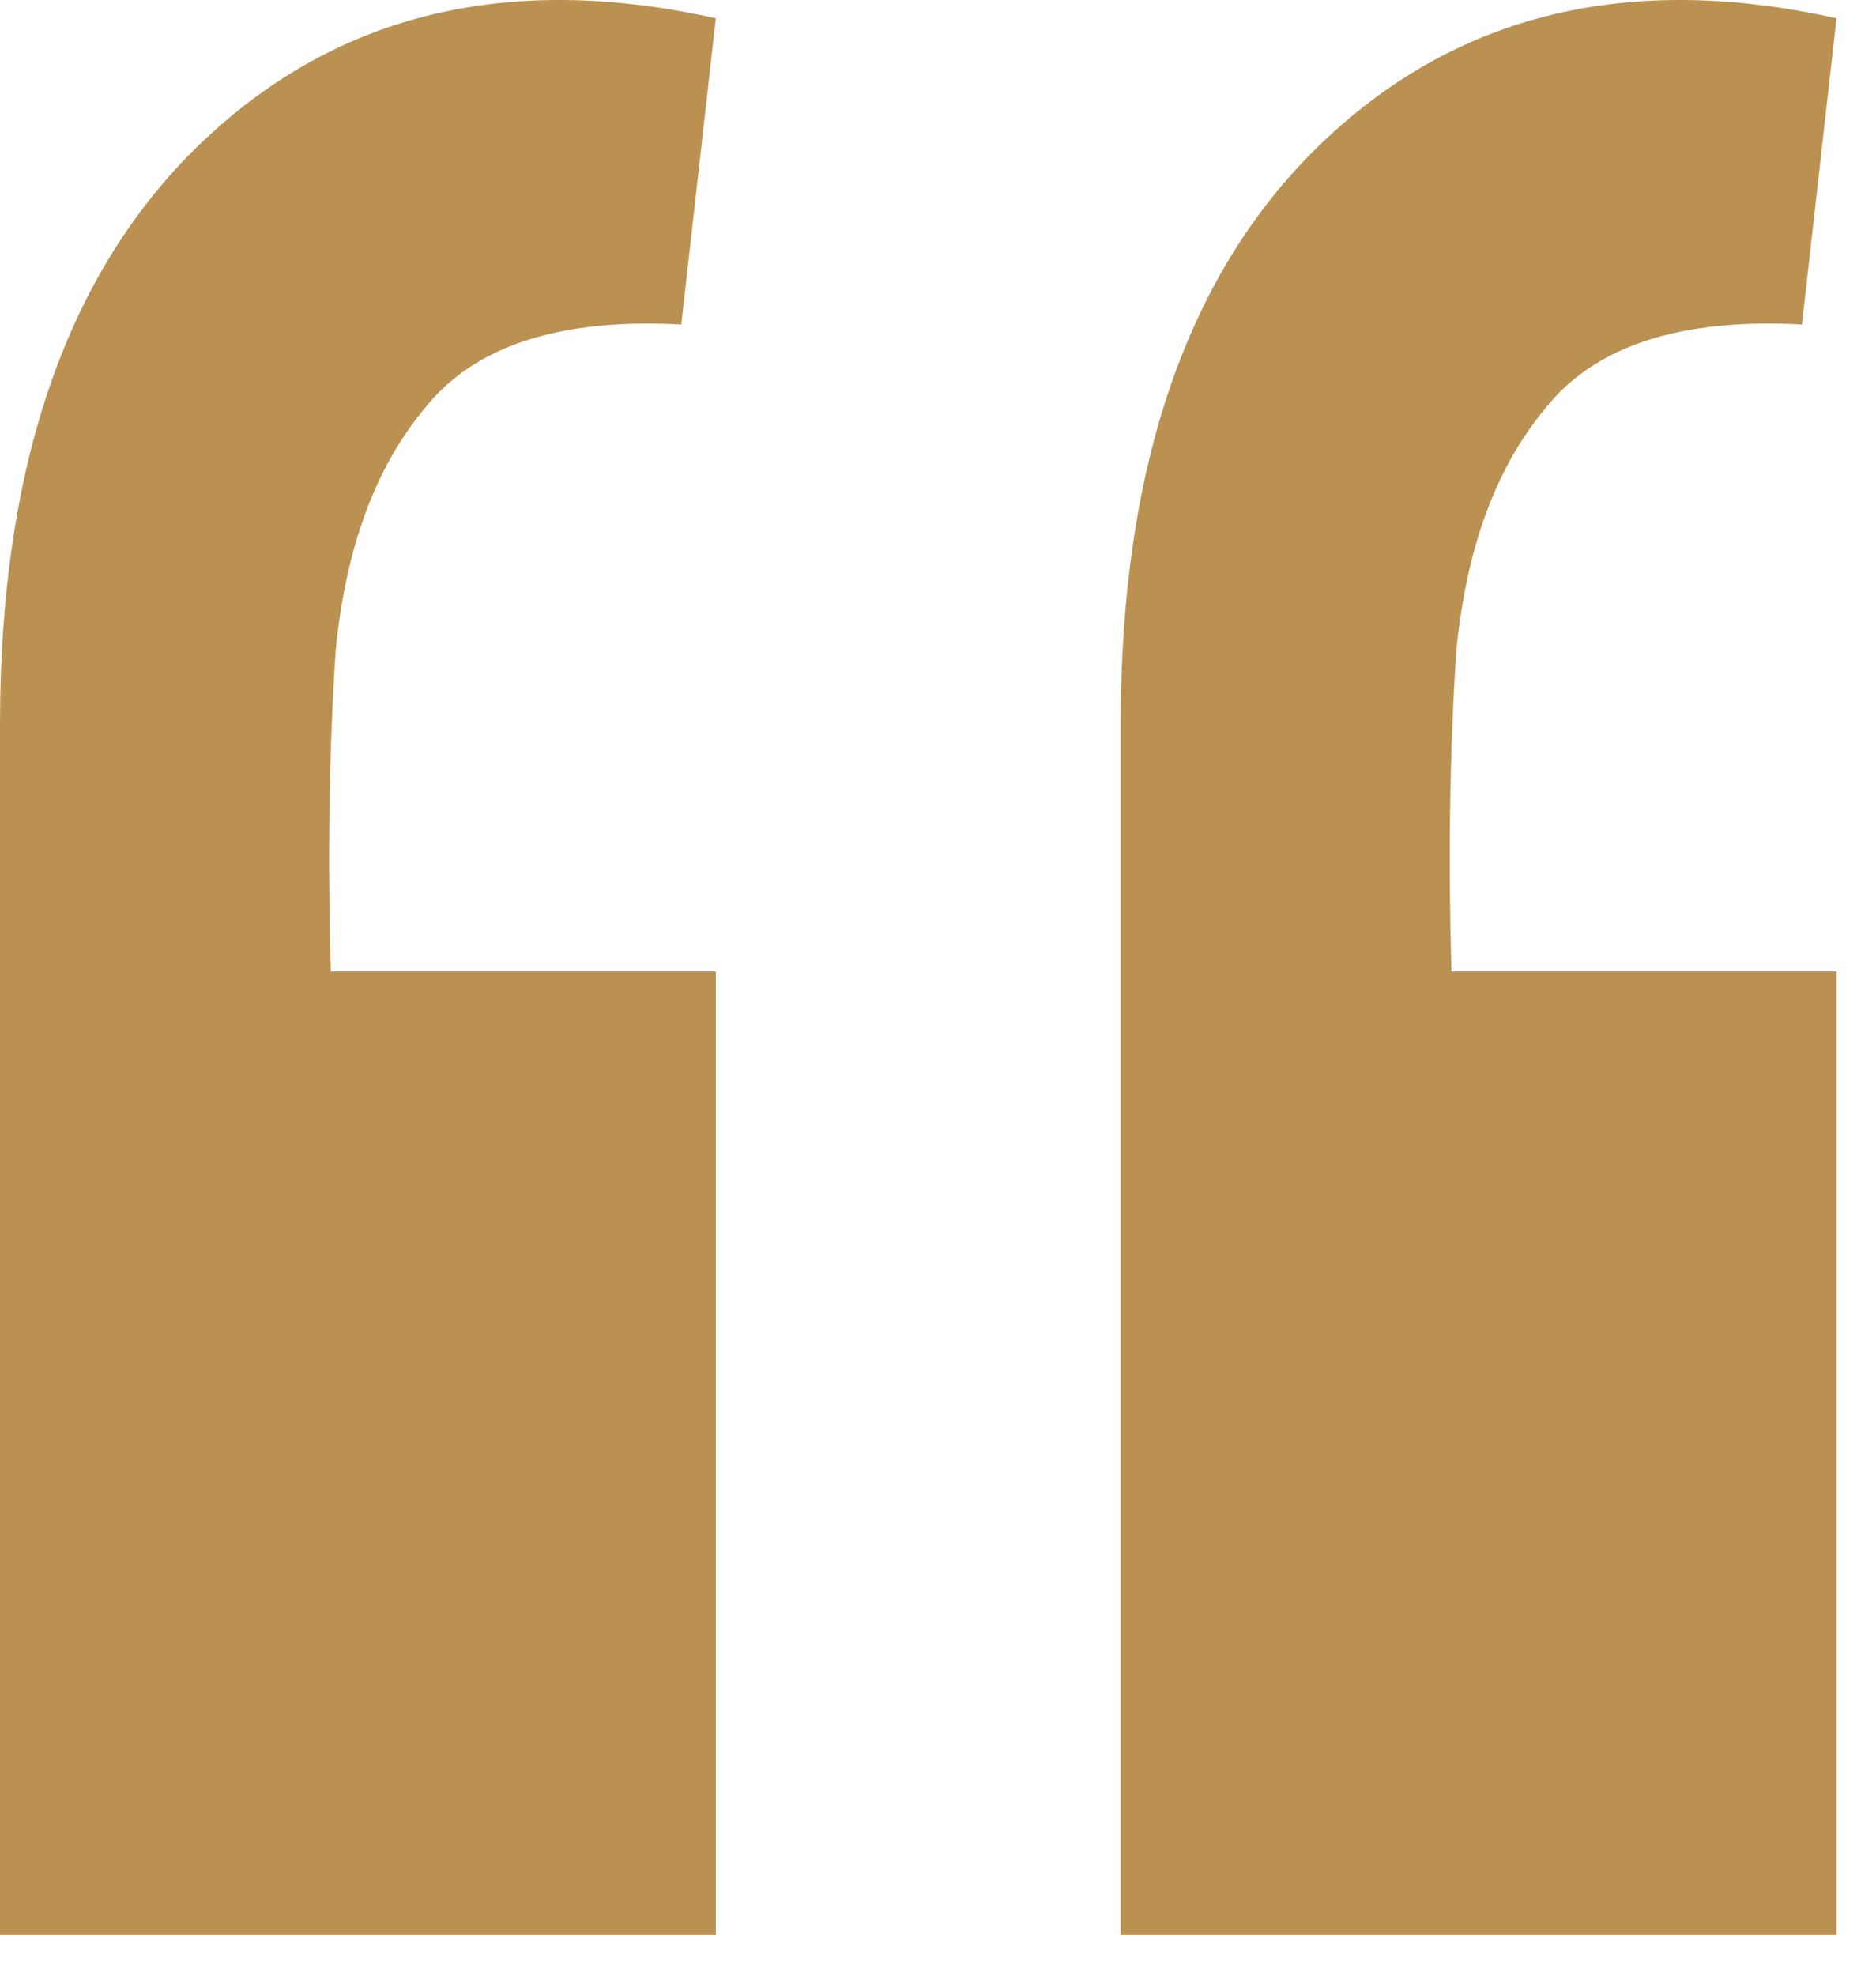
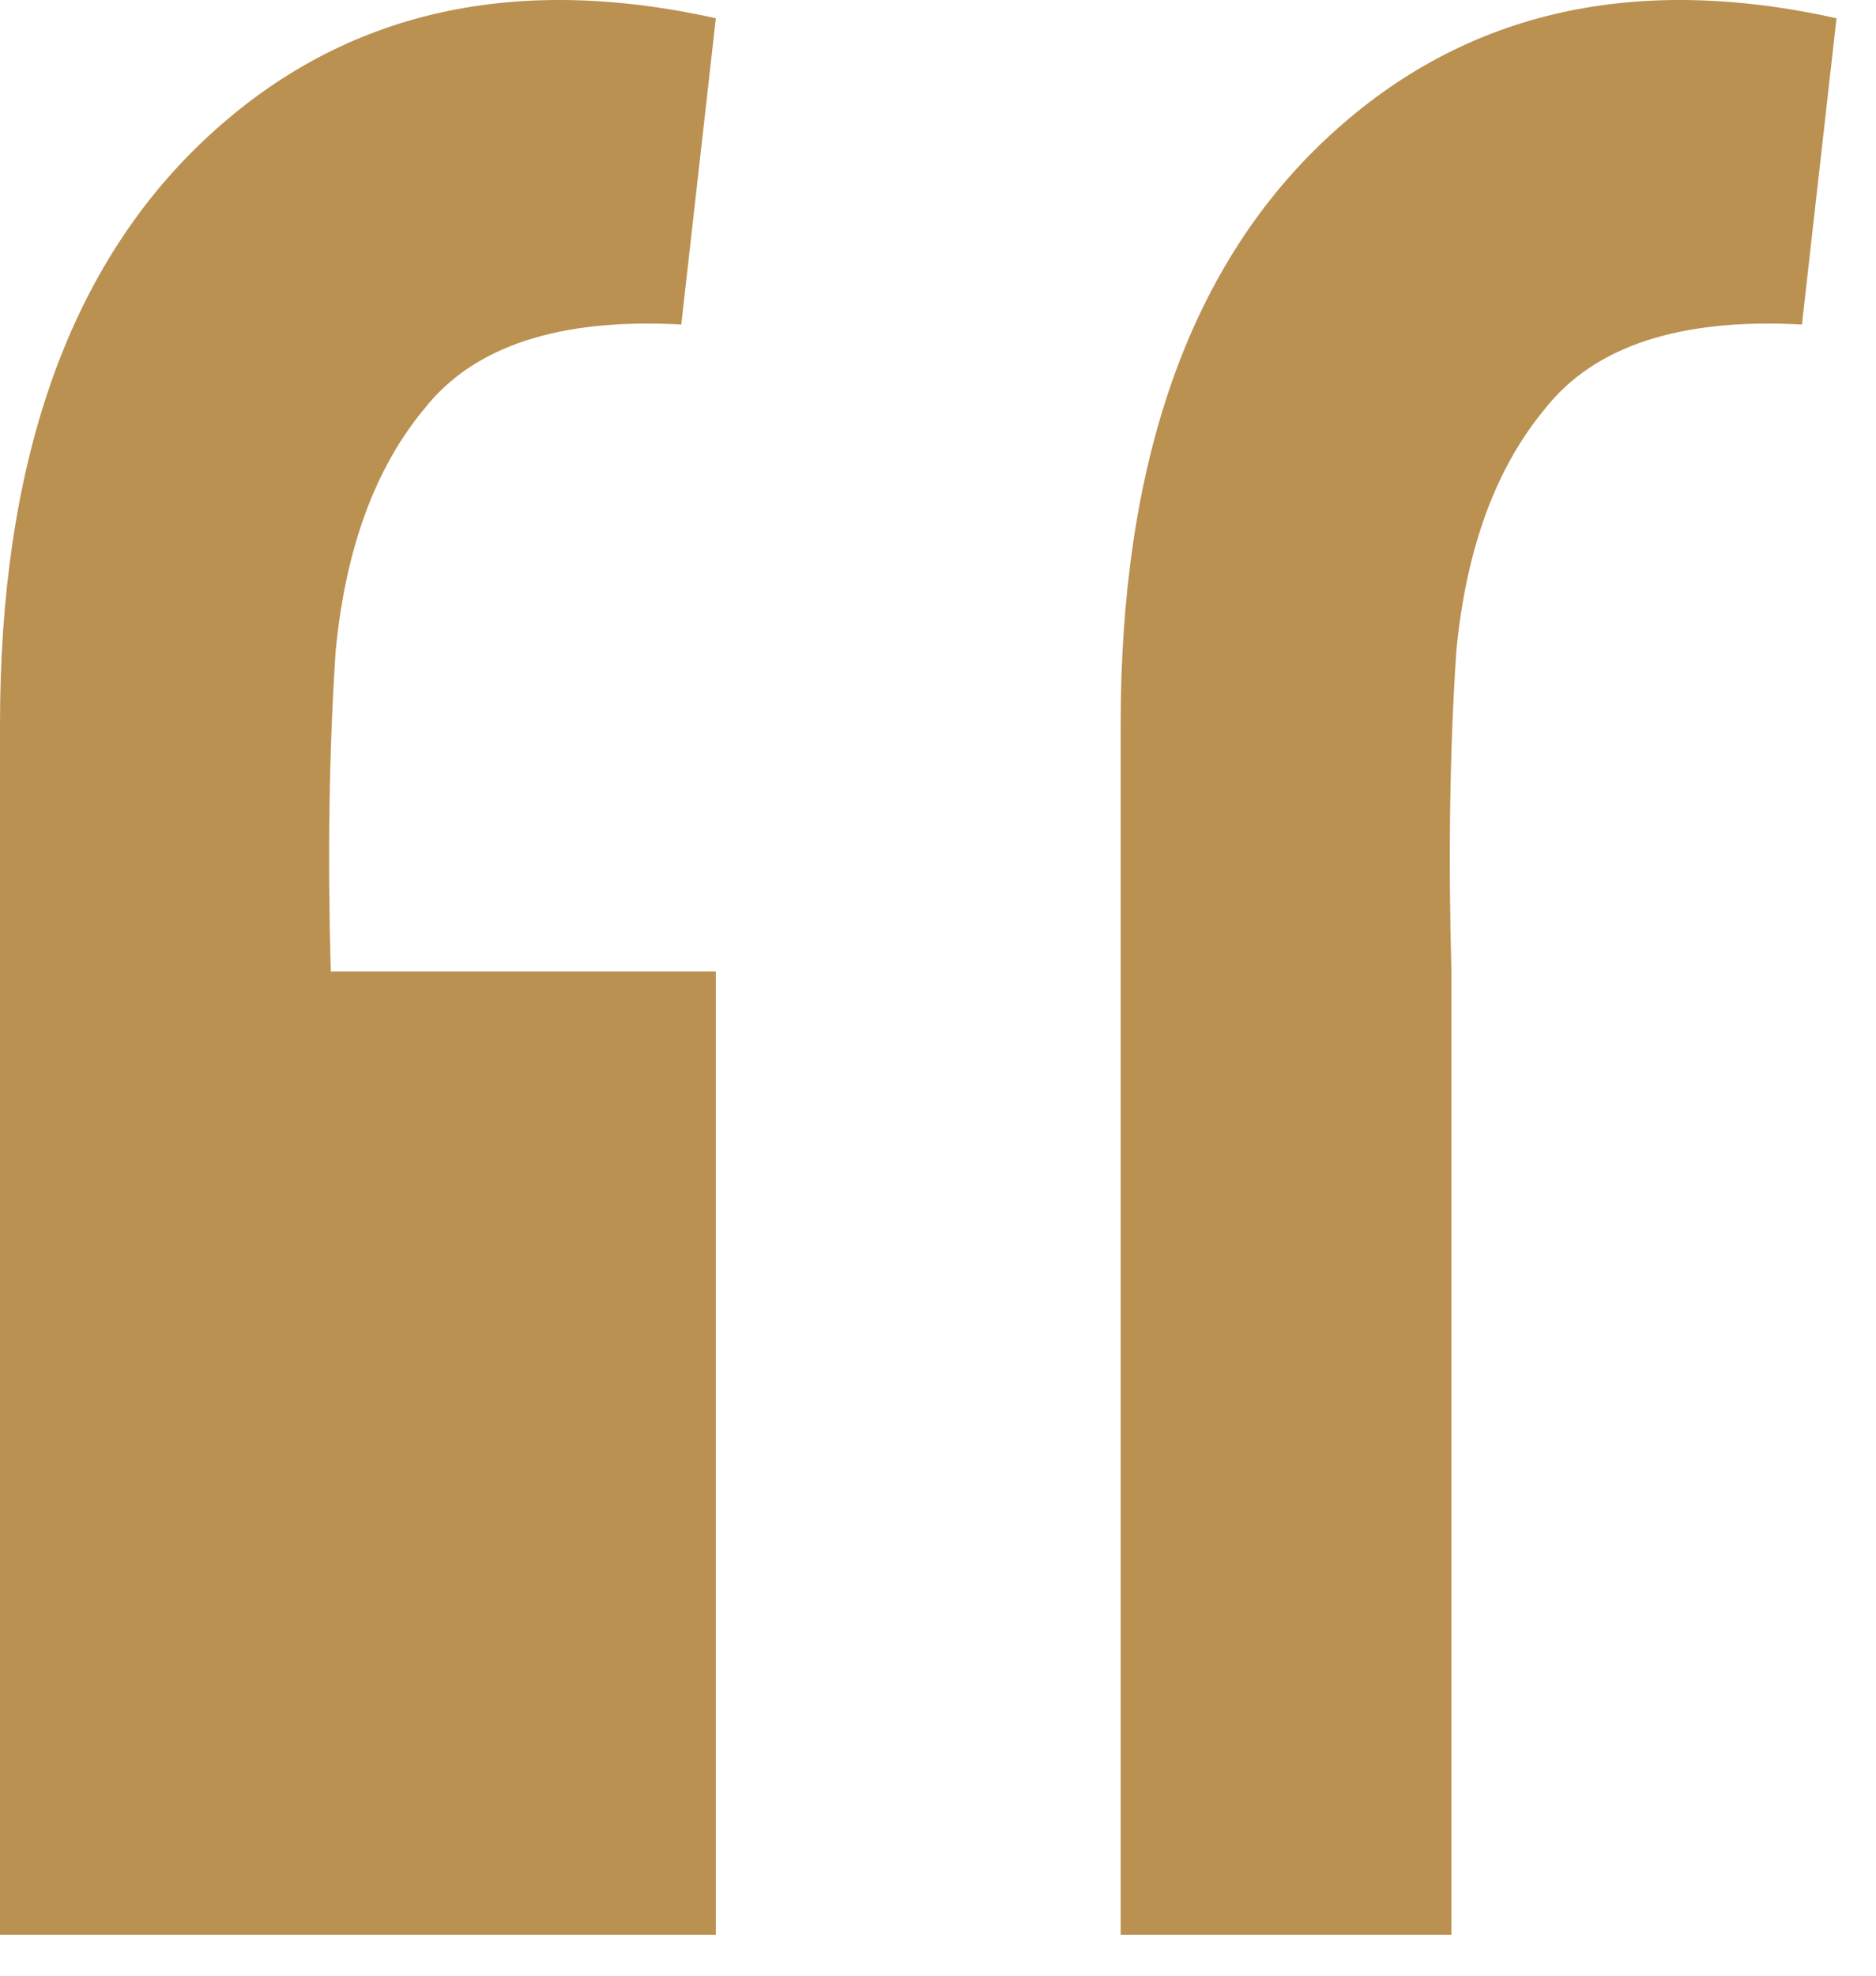
<svg xmlns="http://www.w3.org/2000/svg" width="19" height="20" viewBox="0 0 19 20" fill="none">
-   <path d="M18.6 0.185L18.25 3.285C17.017 3.218 16.15 3.502 15.65 4.135C15.15 4.735 14.85 5.552 14.75 6.585C14.683 7.585 14.667 8.668 14.7 9.835H18.6V19.585H11.35V7.335C11.35 4.702 12.033 2.735 13.4 1.435C14.767 0.135 16.5 -0.282 18.6 0.185ZM7.25 0.185L6.9 3.285C5.667 3.218 4.8 3.502 4.3 4.135C3.8 4.735 3.5 5.552 3.4 6.585C3.333 7.585 3.317 8.668 3.35 9.835H7.25V19.585H0V7.335C0 4.702 0.683 2.735 2.05 1.435C3.417 0.135 5.15 -0.282 7.25 0.185Z" fill="#BA9151" />
+   <path d="M18.6 0.185L18.25 3.285C17.017 3.218 16.15 3.502 15.65 4.135C15.15 4.735 14.85 5.552 14.75 6.585C14.683 7.585 14.667 8.668 14.7 9.835V19.585H11.35V7.335C11.35 4.702 12.033 2.735 13.4 1.435C14.767 0.135 16.5 -0.282 18.6 0.185ZM7.25 0.185L6.9 3.285C5.667 3.218 4.8 3.502 4.3 4.135C3.8 4.735 3.5 5.552 3.4 6.585C3.333 7.585 3.317 8.668 3.35 9.835H7.25V19.585H0V7.335C0 4.702 0.683 2.735 2.05 1.435C3.417 0.135 5.15 -0.282 7.25 0.185Z" fill="#BA9151" />
</svg>